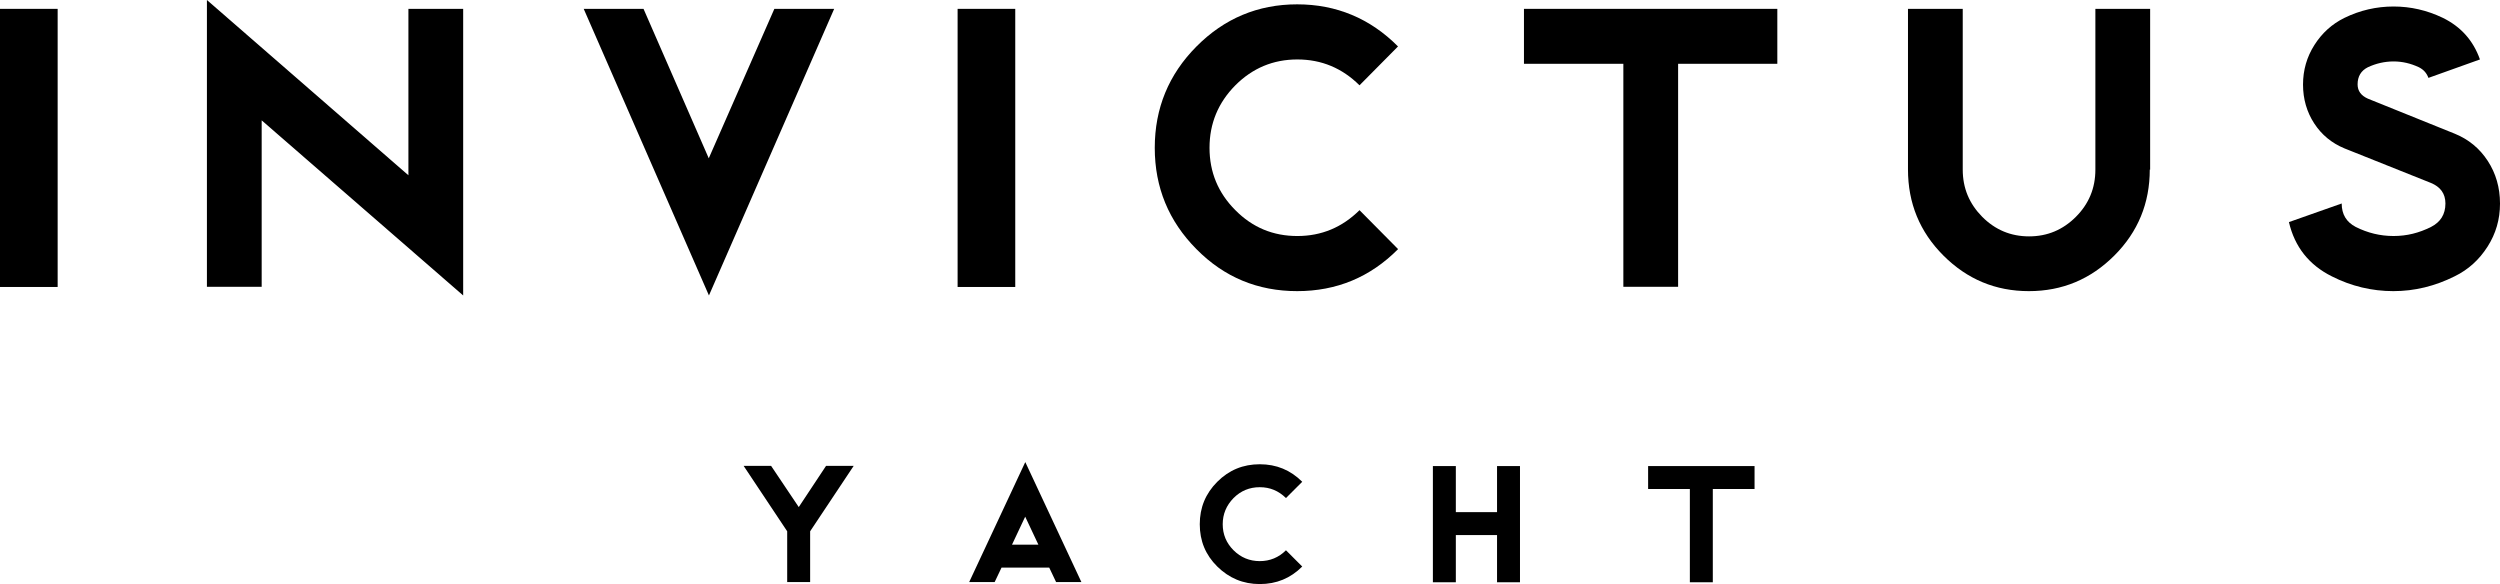
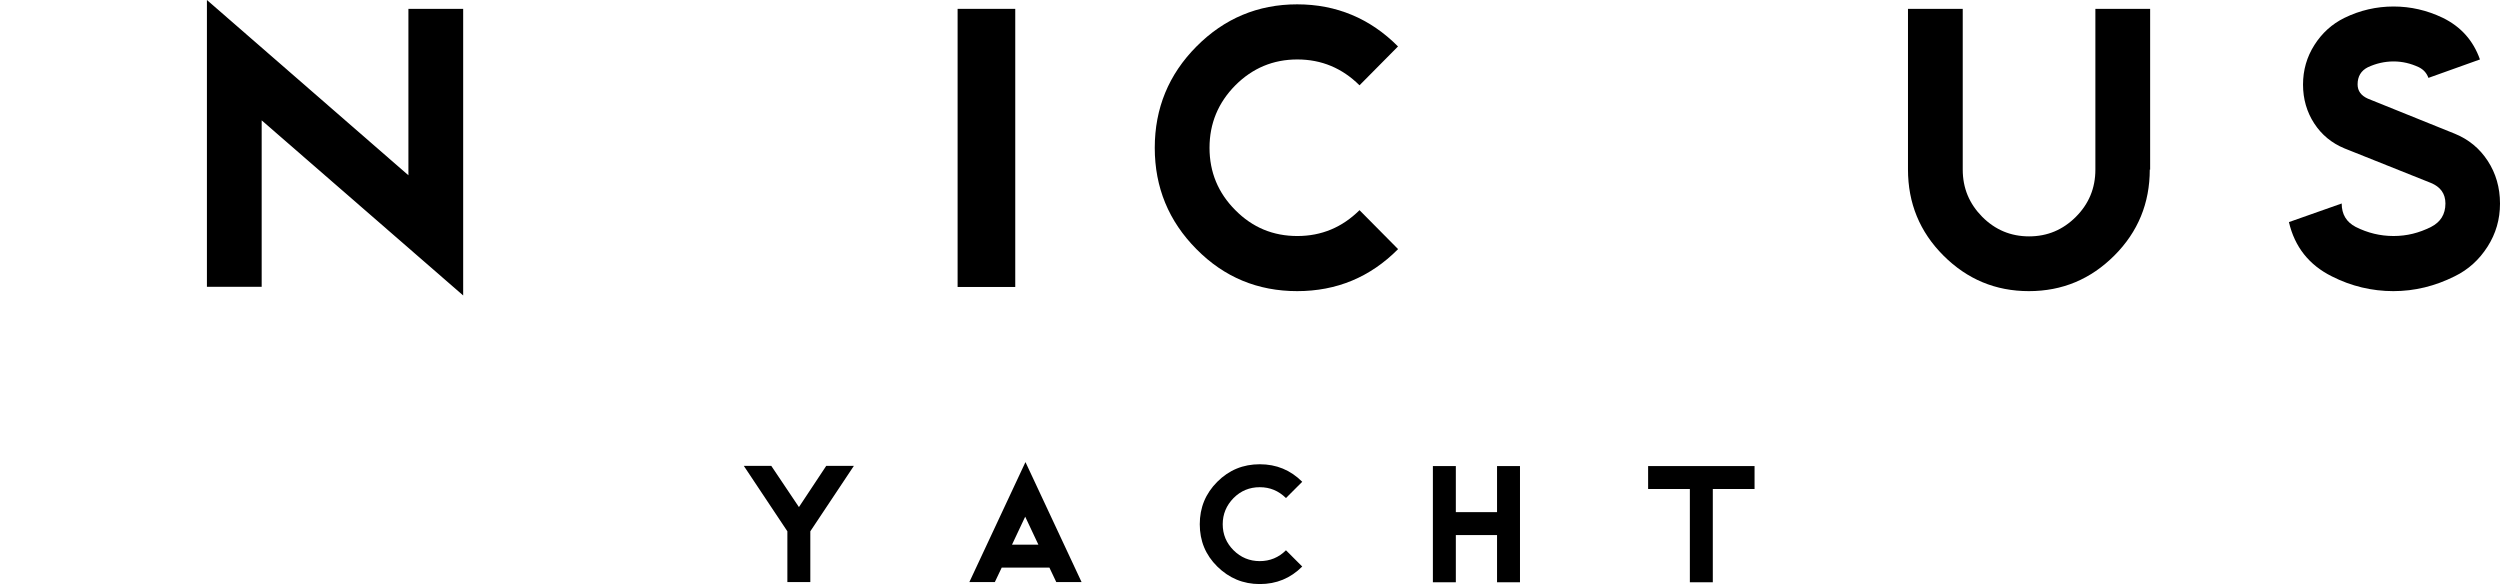
<svg xmlns="http://www.w3.org/2000/svg" id="Livello_2" data-name="Livello 2" viewBox="0 0 138.34 32.33">
  <defs>
    <style> .cls-1 { stroke-width: 0px; } </style>
  </defs>
  <g id="Livello_1-2" data-name="Livello 1">
    <g>
-       <rect class="cls-1" y=".49" width="3.19" height="15.39" />
      <polygon class="cls-1" points="25.63 16.35 14.48 6.66 14.48 15.87 11.45 15.87 11.45 0 22.6 9.7 22.6 .49 25.63 .49 25.63 16.35" />
-       <polygon class="cls-1" points="46.16 .49 39.23 16.35 32.3 .49 35.61 .49 39.22 8.76 42.85 .49 46.16 .49" />
      <rect class="cls-1" x="52.99" y=".49" width="3.19" height="15.39" />
      <path class="cls-1" d="m77.36,13.79c-1.54,1.55-3.4,2.32-5.58,2.32s-4.04-.77-5.57-2.32c-1.54-1.55-2.31-3.42-2.31-5.61s.77-4.06,2.31-5.61c1.54-1.55,3.4-2.33,5.57-2.33s4.04.78,5.58,2.33l-2.13,2.15c-.96-.95-2.1-1.43-3.44-1.43s-2.48.48-3.43,1.43c-.95.96-1.43,2.11-1.43,3.46s.48,2.5,1.43,3.45c.95.96,2.09,1.43,3.43,1.43s2.48-.48,3.44-1.43l2.13,2.15Z" />
-       <polygon class="cls-1" points="98.35 3.53 92.86 3.53 92.86 15.87 89.83 15.87 89.83 3.53 84.33 3.53 84.33 .49 98.35 .49 98.35 3.53" />
      <g>
        <path class="cls-1" d="m118.96,9.38c0,1.86-.65,3.45-1.96,4.76-1.31,1.31-2.88,1.97-4.73,1.97s-3.42-.66-4.73-1.97c-1.31-1.31-1.96-2.9-1.96-4.76V.49h3.03v8.9c0,1.02.36,1.88,1.08,2.61.72.72,1.58,1.08,2.59,1.08s1.87-.36,2.59-1.08c.72-.72,1.08-1.59,1.08-2.61V.49h3.03v8.9Z" />
        <path class="cls-1" d="m138.34,11.27c0,.87-.23,1.66-.69,2.38-.46.72-1.06,1.27-1.82,1.64-1.08.54-2.21.82-3.39.82s-2.33-.27-3.41-.82c-1.26-.63-2.05-1.63-2.37-3l2.92-1.03c0,.6.26,1.03.78,1.3.66.33,1.35.5,2.09.5s1.41-.17,2.07-.5c.53-.27.8-.7.8-1.3,0-.54-.27-.92-.81-1.14l-4.78-1.91c-.7-.29-1.26-.75-1.67-1.38-.41-.63-.62-1.35-.62-2.15s.21-1.53.63-2.19c.42-.66.97-1.16,1.66-1.5.86-.42,1.77-.63,2.72-.63s1.85.21,2.71.62c1.01.49,1.7,1.26,2.07,2.31l-2.85,1.02c-.1-.27-.27-.46-.53-.59-.45-.21-.91-.32-1.4-.32s-.97.11-1.42.32c-.38.19-.57.51-.57.95,0,.36.19.62.57.79l4.81,1.94c.76.31,1.37.81,1.82,1.5.45.69.68,1.48.68,2.36" />
-         <path class="cls-1" d="m97.1,25.79h-5.9v1.27h2.31v5.16h1.27v-5.16h2.31v-1.27Zm-12.99,0h-1.27v2.55h-2.28v-2.55h-1.27v6.43h1.27v-2.61h2.28v2.61h1.27v-6.43Zm-12.95,4.66c-.4.4-.89.6-1.45.6s-1.05-.2-1.45-.6c-.4-.4-.6-.88-.6-1.44s.2-1.04.6-1.45c.4-.4.88-.6,1.45-.6s1.04.2,1.45.6l.9-.9c-.65-.65-1.43-.97-2.35-.97s-1.7.32-2.35.97c-.65.65-.97,1.43-.97,2.35s.32,1.7.97,2.34,1.43.97,2.35.97,1.7-.32,2.35-.97l-.9-.9Zm-15.16-.31l.73-1.55.73,1.55h-1.45Zm.73-4.56l-3.1,6.63h1.41l.38-.8h2.64l.38.8h1.4l-3.1-6.63Zm-11.02.2l-1.51,2.28-1.53-2.28h-1.52l2.41,3.62v2.81h1.27v-2.81l2.41-3.62h-1.53Z" />
+         <path class="cls-1" d="m97.1,25.79h-5.9v1.27h2.31v5.16h1.27v-5.16h2.31v-1.27Zm-12.99,0h-1.27v2.55h-2.28v-2.55h-1.27v6.43h1.27v-2.61h2.28v2.61h1.27v-6.43Zm-12.95,4.66c-.4.4-.89.6-1.45.6s-1.05-.2-1.45-.6c-.4-.4-.6-.88-.6-1.44s.2-1.04.6-1.45c.4-.4.88-.6,1.45-.6s1.04.2,1.45.6l.9-.9c-.65-.65-1.43-.97-2.35-.97s-1.7.32-2.35.97c-.65.65-.97,1.43-.97,2.35s.32,1.7.97,2.34,1.43.97,2.35.97,1.7-.32,2.35-.97l-.9-.9Zm-15.16-.31l.73-1.55.73,1.55h-1.45m.73-4.56l-3.1,6.63h1.41l.38-.8h2.64l.38.8h1.4l-3.1-6.63Zm-11.02.2l-1.51,2.28-1.53-2.28h-1.52l2.41,3.62v2.81h1.27v-2.81l2.41-3.62h-1.53Z" />
      </g>
    </g>
  </g>
</svg>